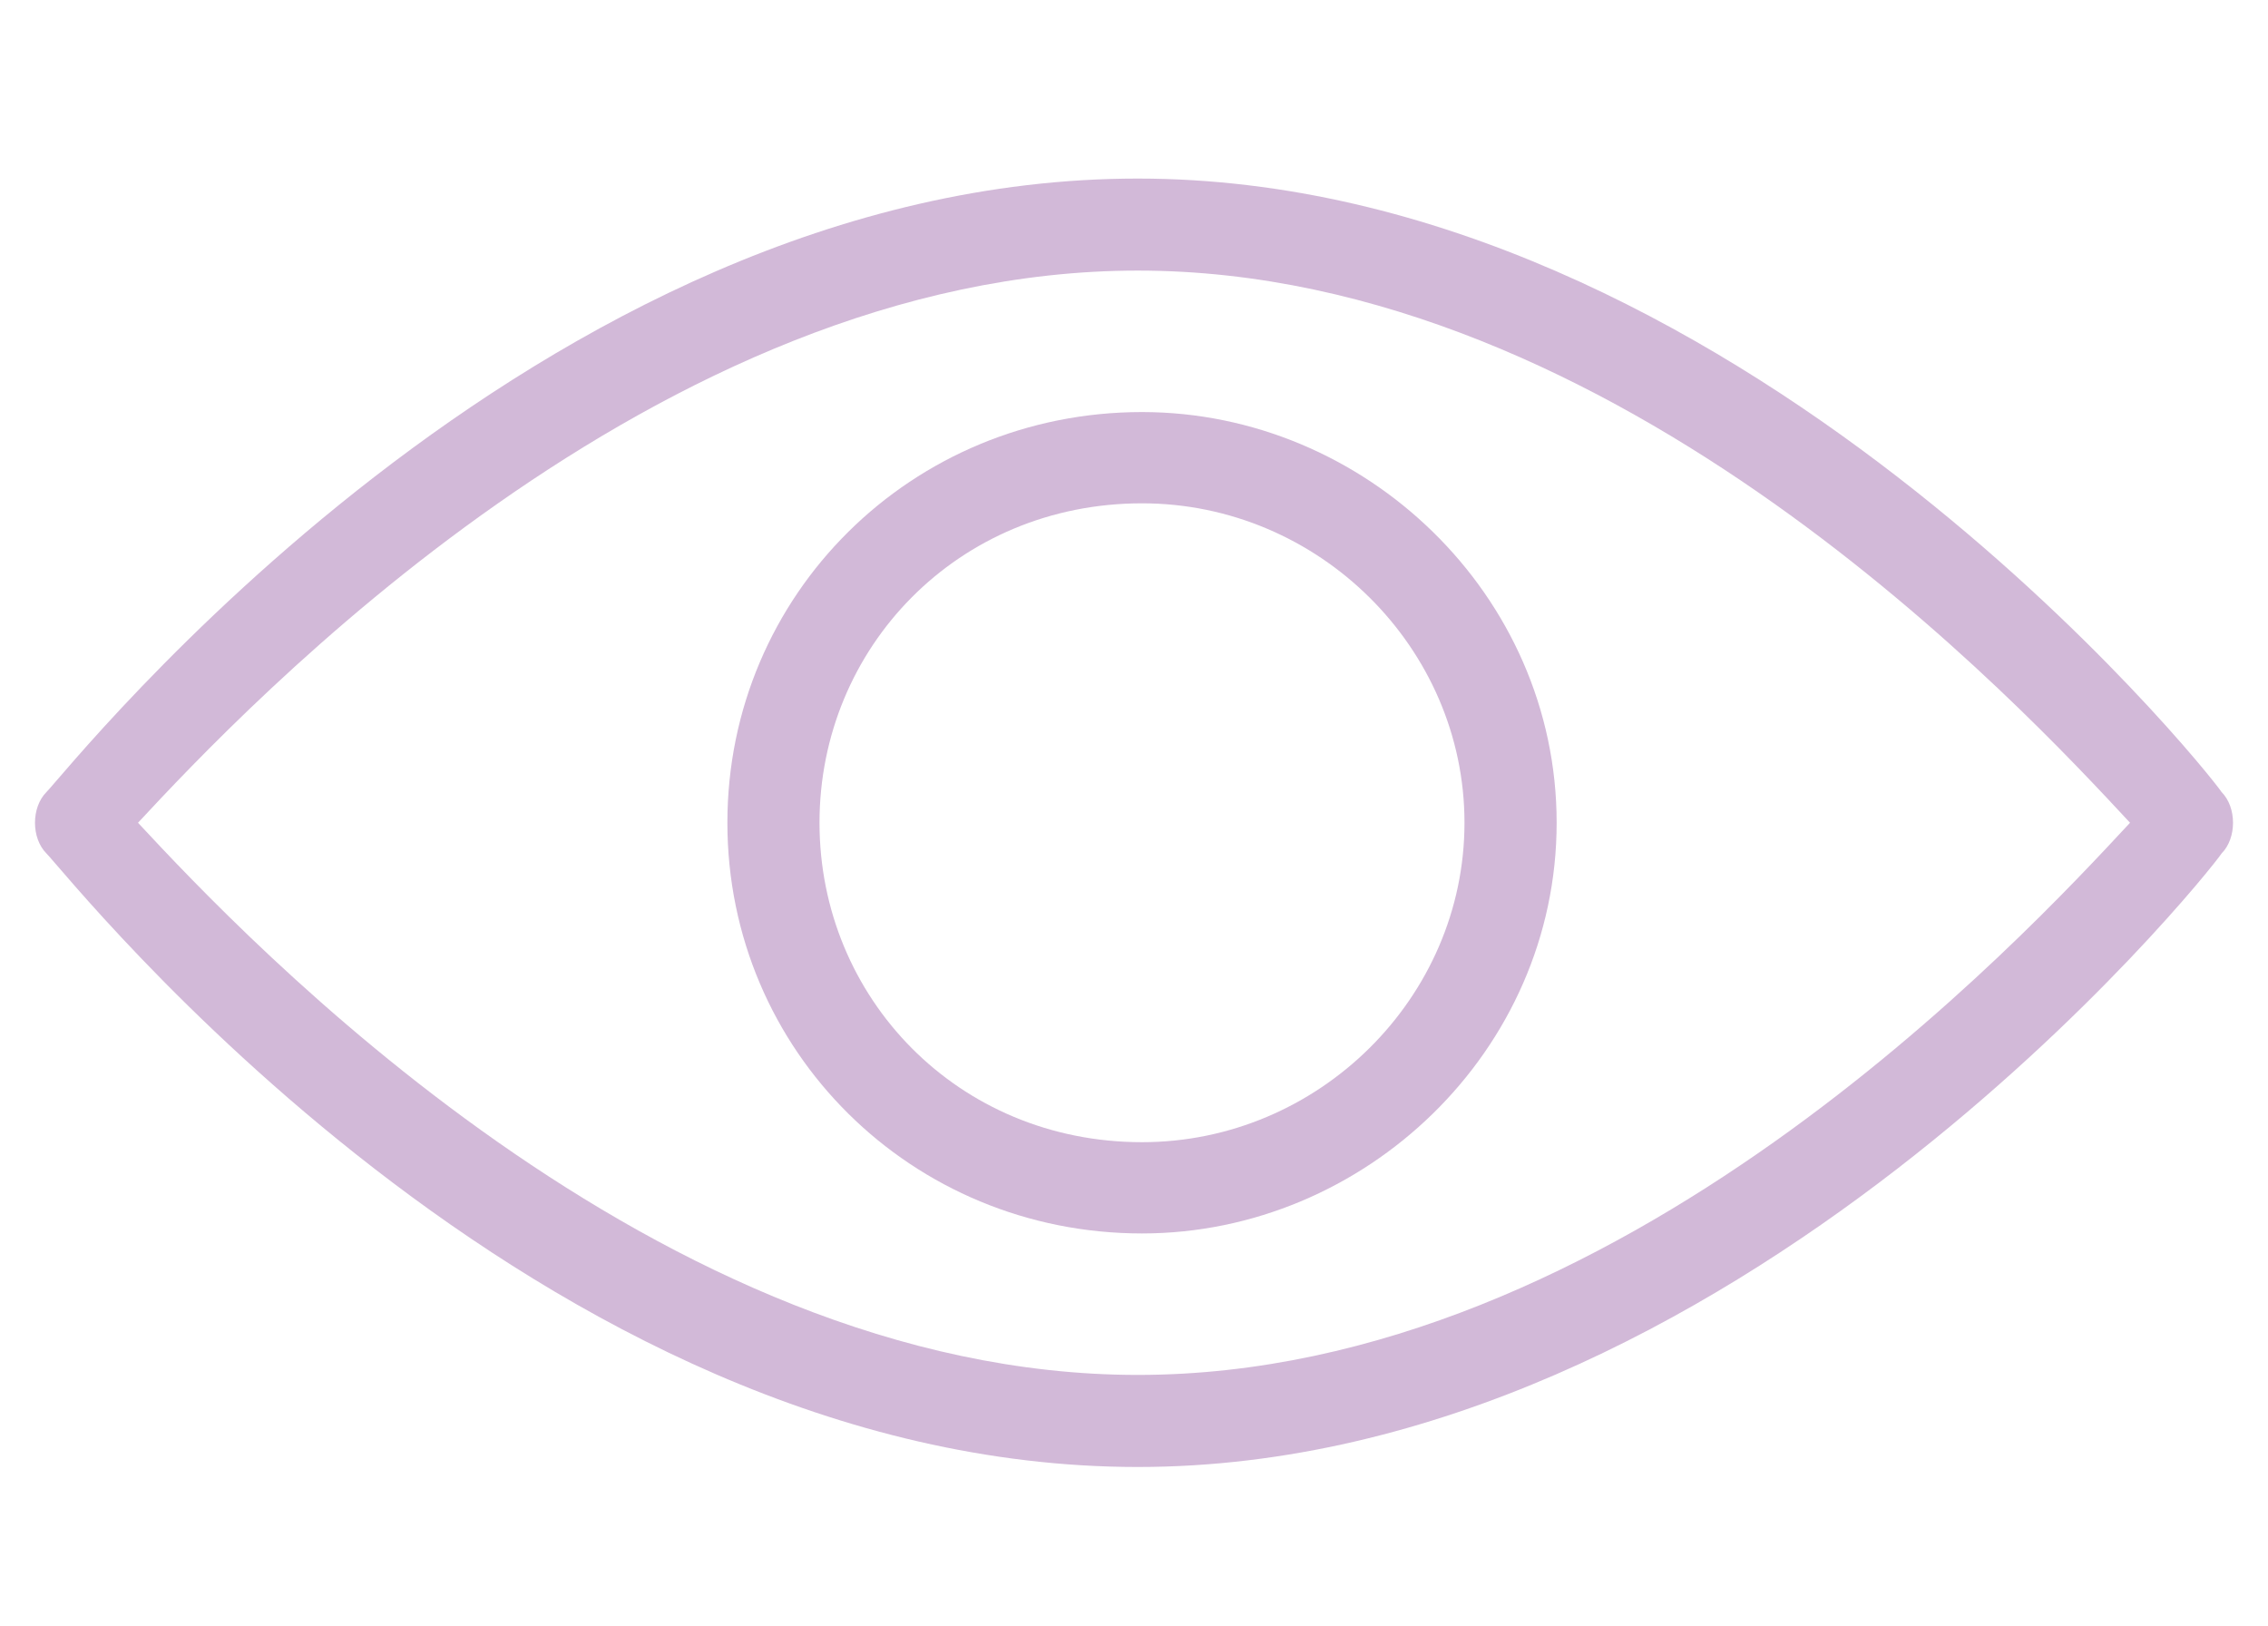
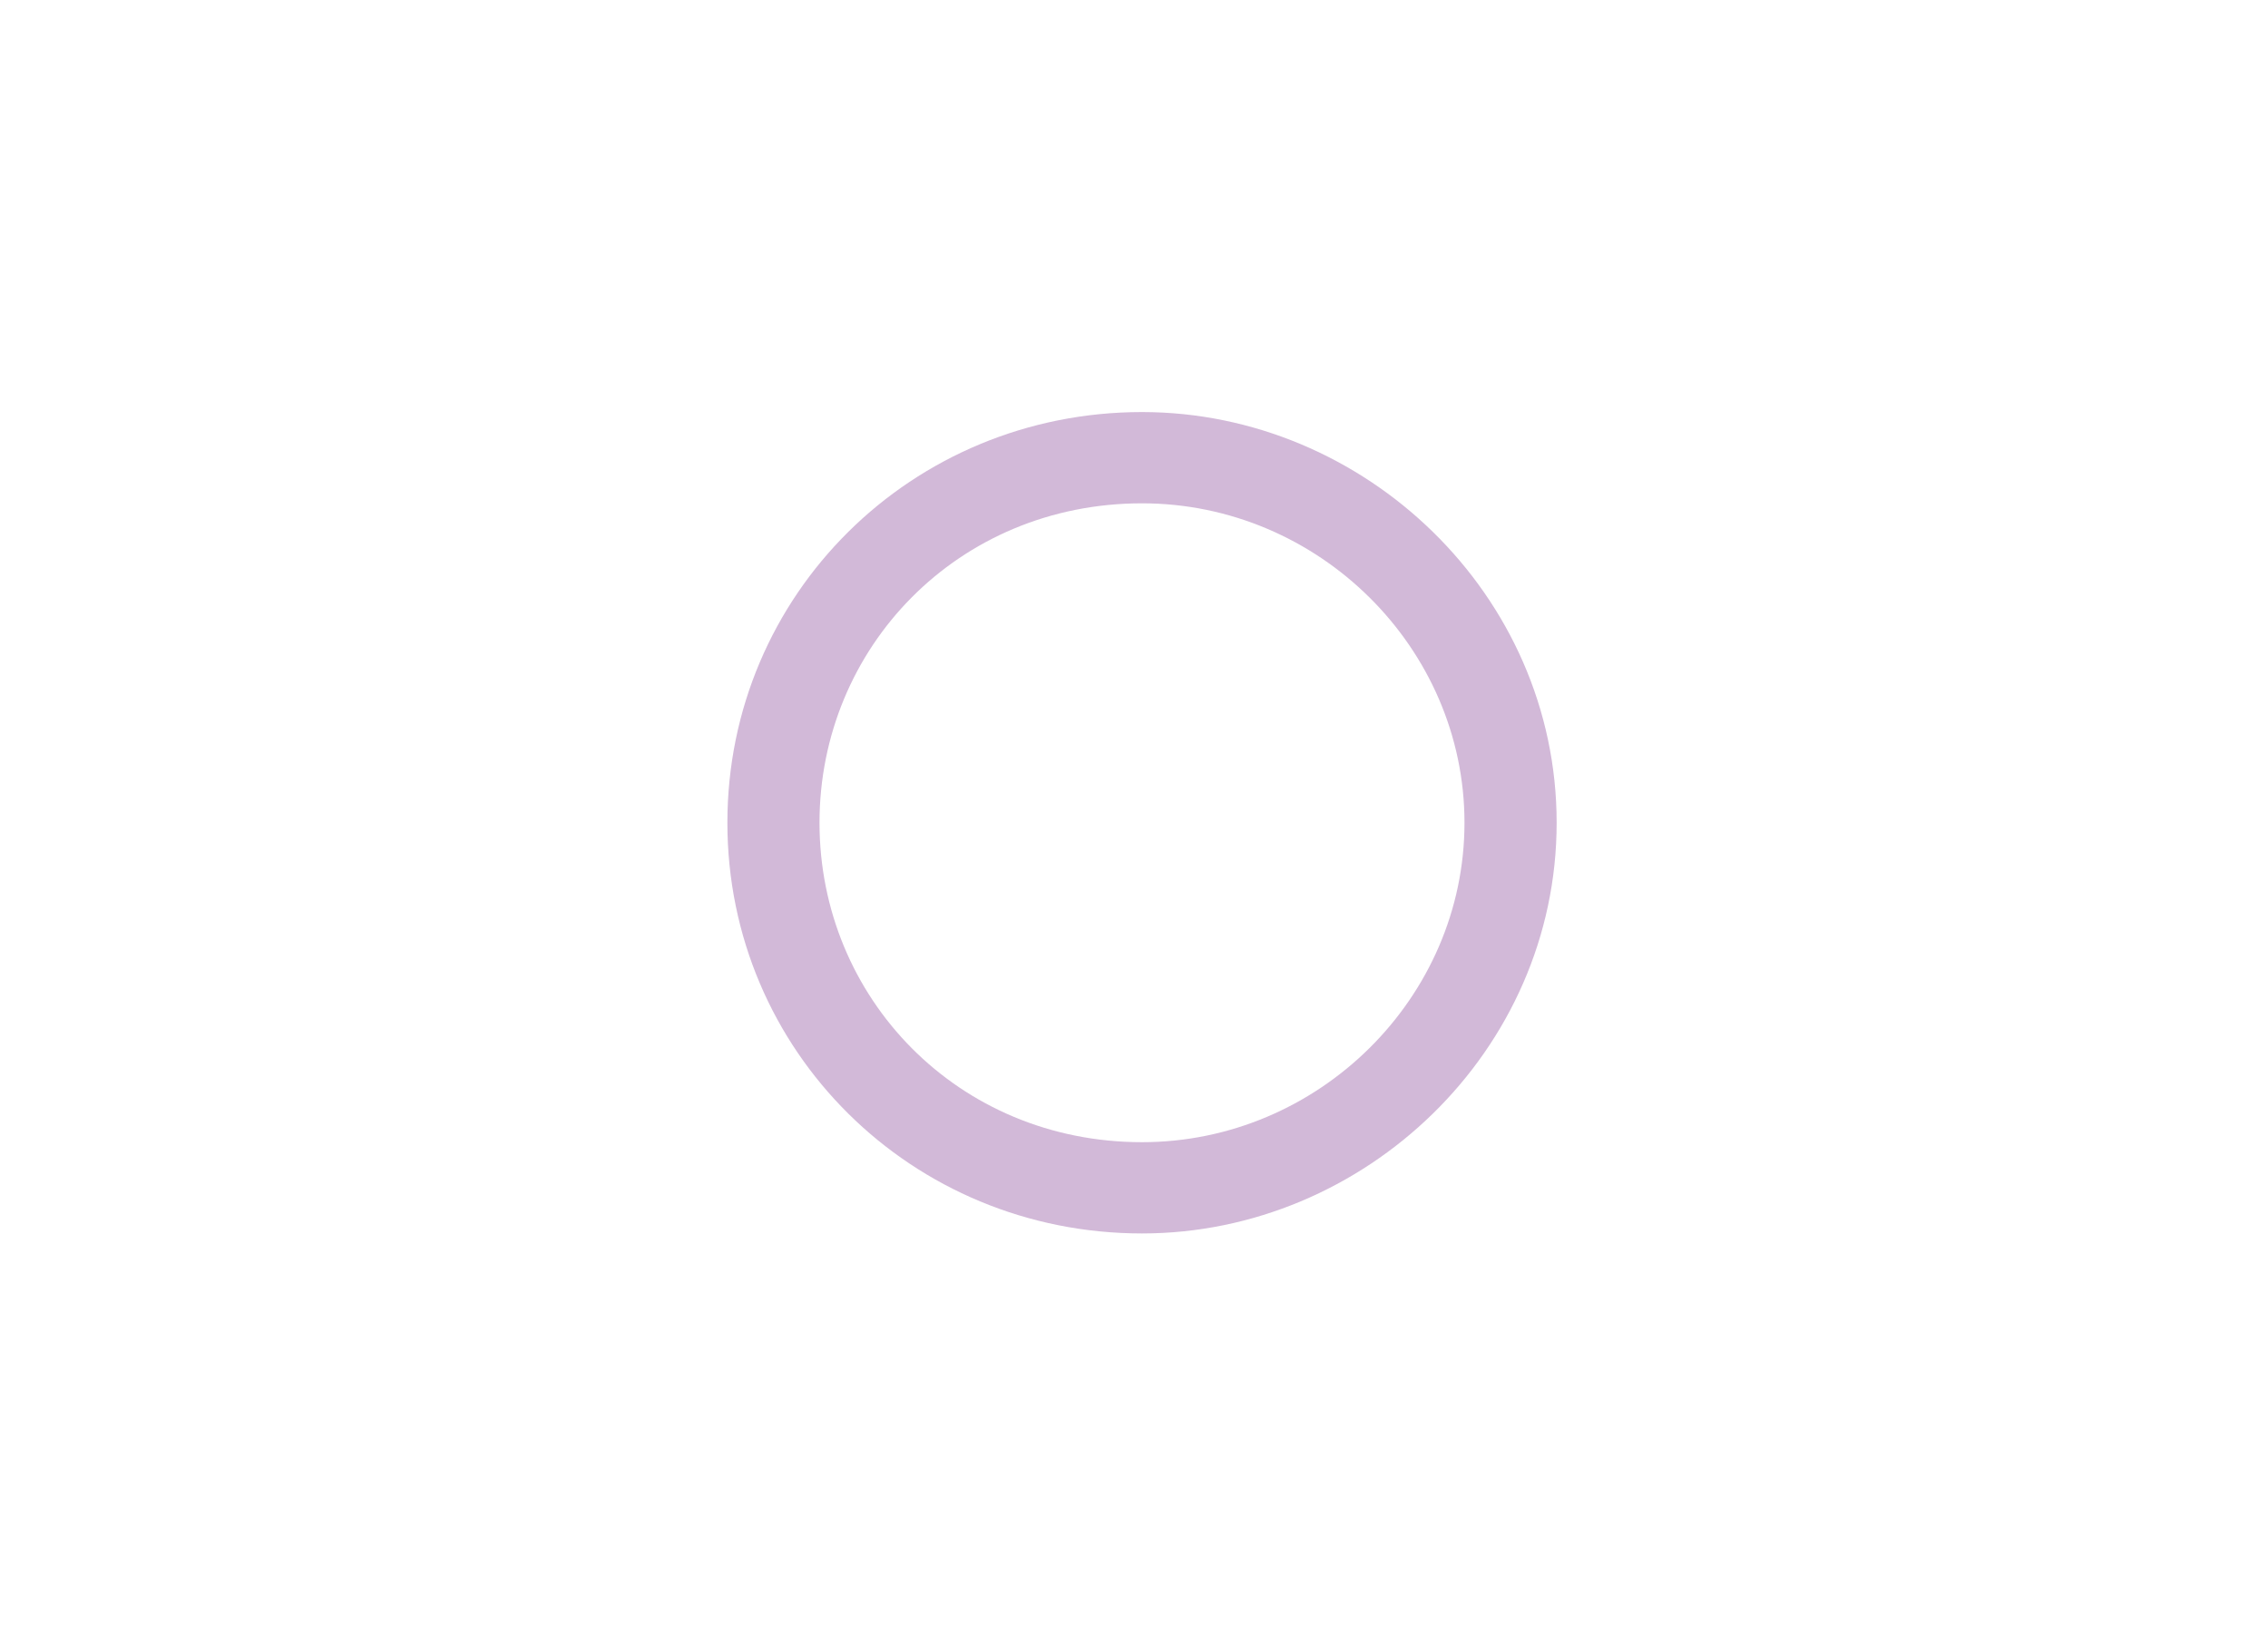
<svg xmlns="http://www.w3.org/2000/svg" width="60" height="43" viewBox="0 0 60 43" fill="none">
-   <path fill-rule="evenodd" clip-rule="evenodd" d="M30.1 38.802C14.151 38.802 1.835 23.182 1.228 22.573C0.825 22.168 0.825 21.357 1.228 20.951C1.835 20.342 14.151 4.723 30.1 4.723C45.849 4.723 58.368 20.342 58.773 20.951C59.175 21.357 59.175 22.168 58.773 22.573C58.368 23.182 45.849 38.802 30.1 38.802ZM3.651 21.762C6.479 24.806 17.382 36.367 30.1 36.367C42.821 36.367 53.521 24.806 56.35 21.762C53.521 18.719 42.821 7.157 30.1 7.157C17.382 7.157 6.479 18.719 3.651 21.762Z" fill="#D2B9D8" />
  <path fill-rule="evenodd" clip-rule="evenodd" d="M30.212 32.625C24.118 32.625 19.243 27.797 19.243 21.762C19.243 15.727 24.118 10.899 30.212 10.899C36.103 10.899 41.181 15.727 41.181 21.762C41.181 27.797 36.103 32.625 30.212 32.625ZM30.212 13.313C25.337 13.313 21.68 17.136 21.68 21.762C21.68 26.389 25.337 30.211 30.212 30.211C34.884 30.211 38.743 26.389 38.743 21.762C38.743 17.136 34.884 13.313 30.212 13.313Z" fill="#D2B9D8" />
</svg>